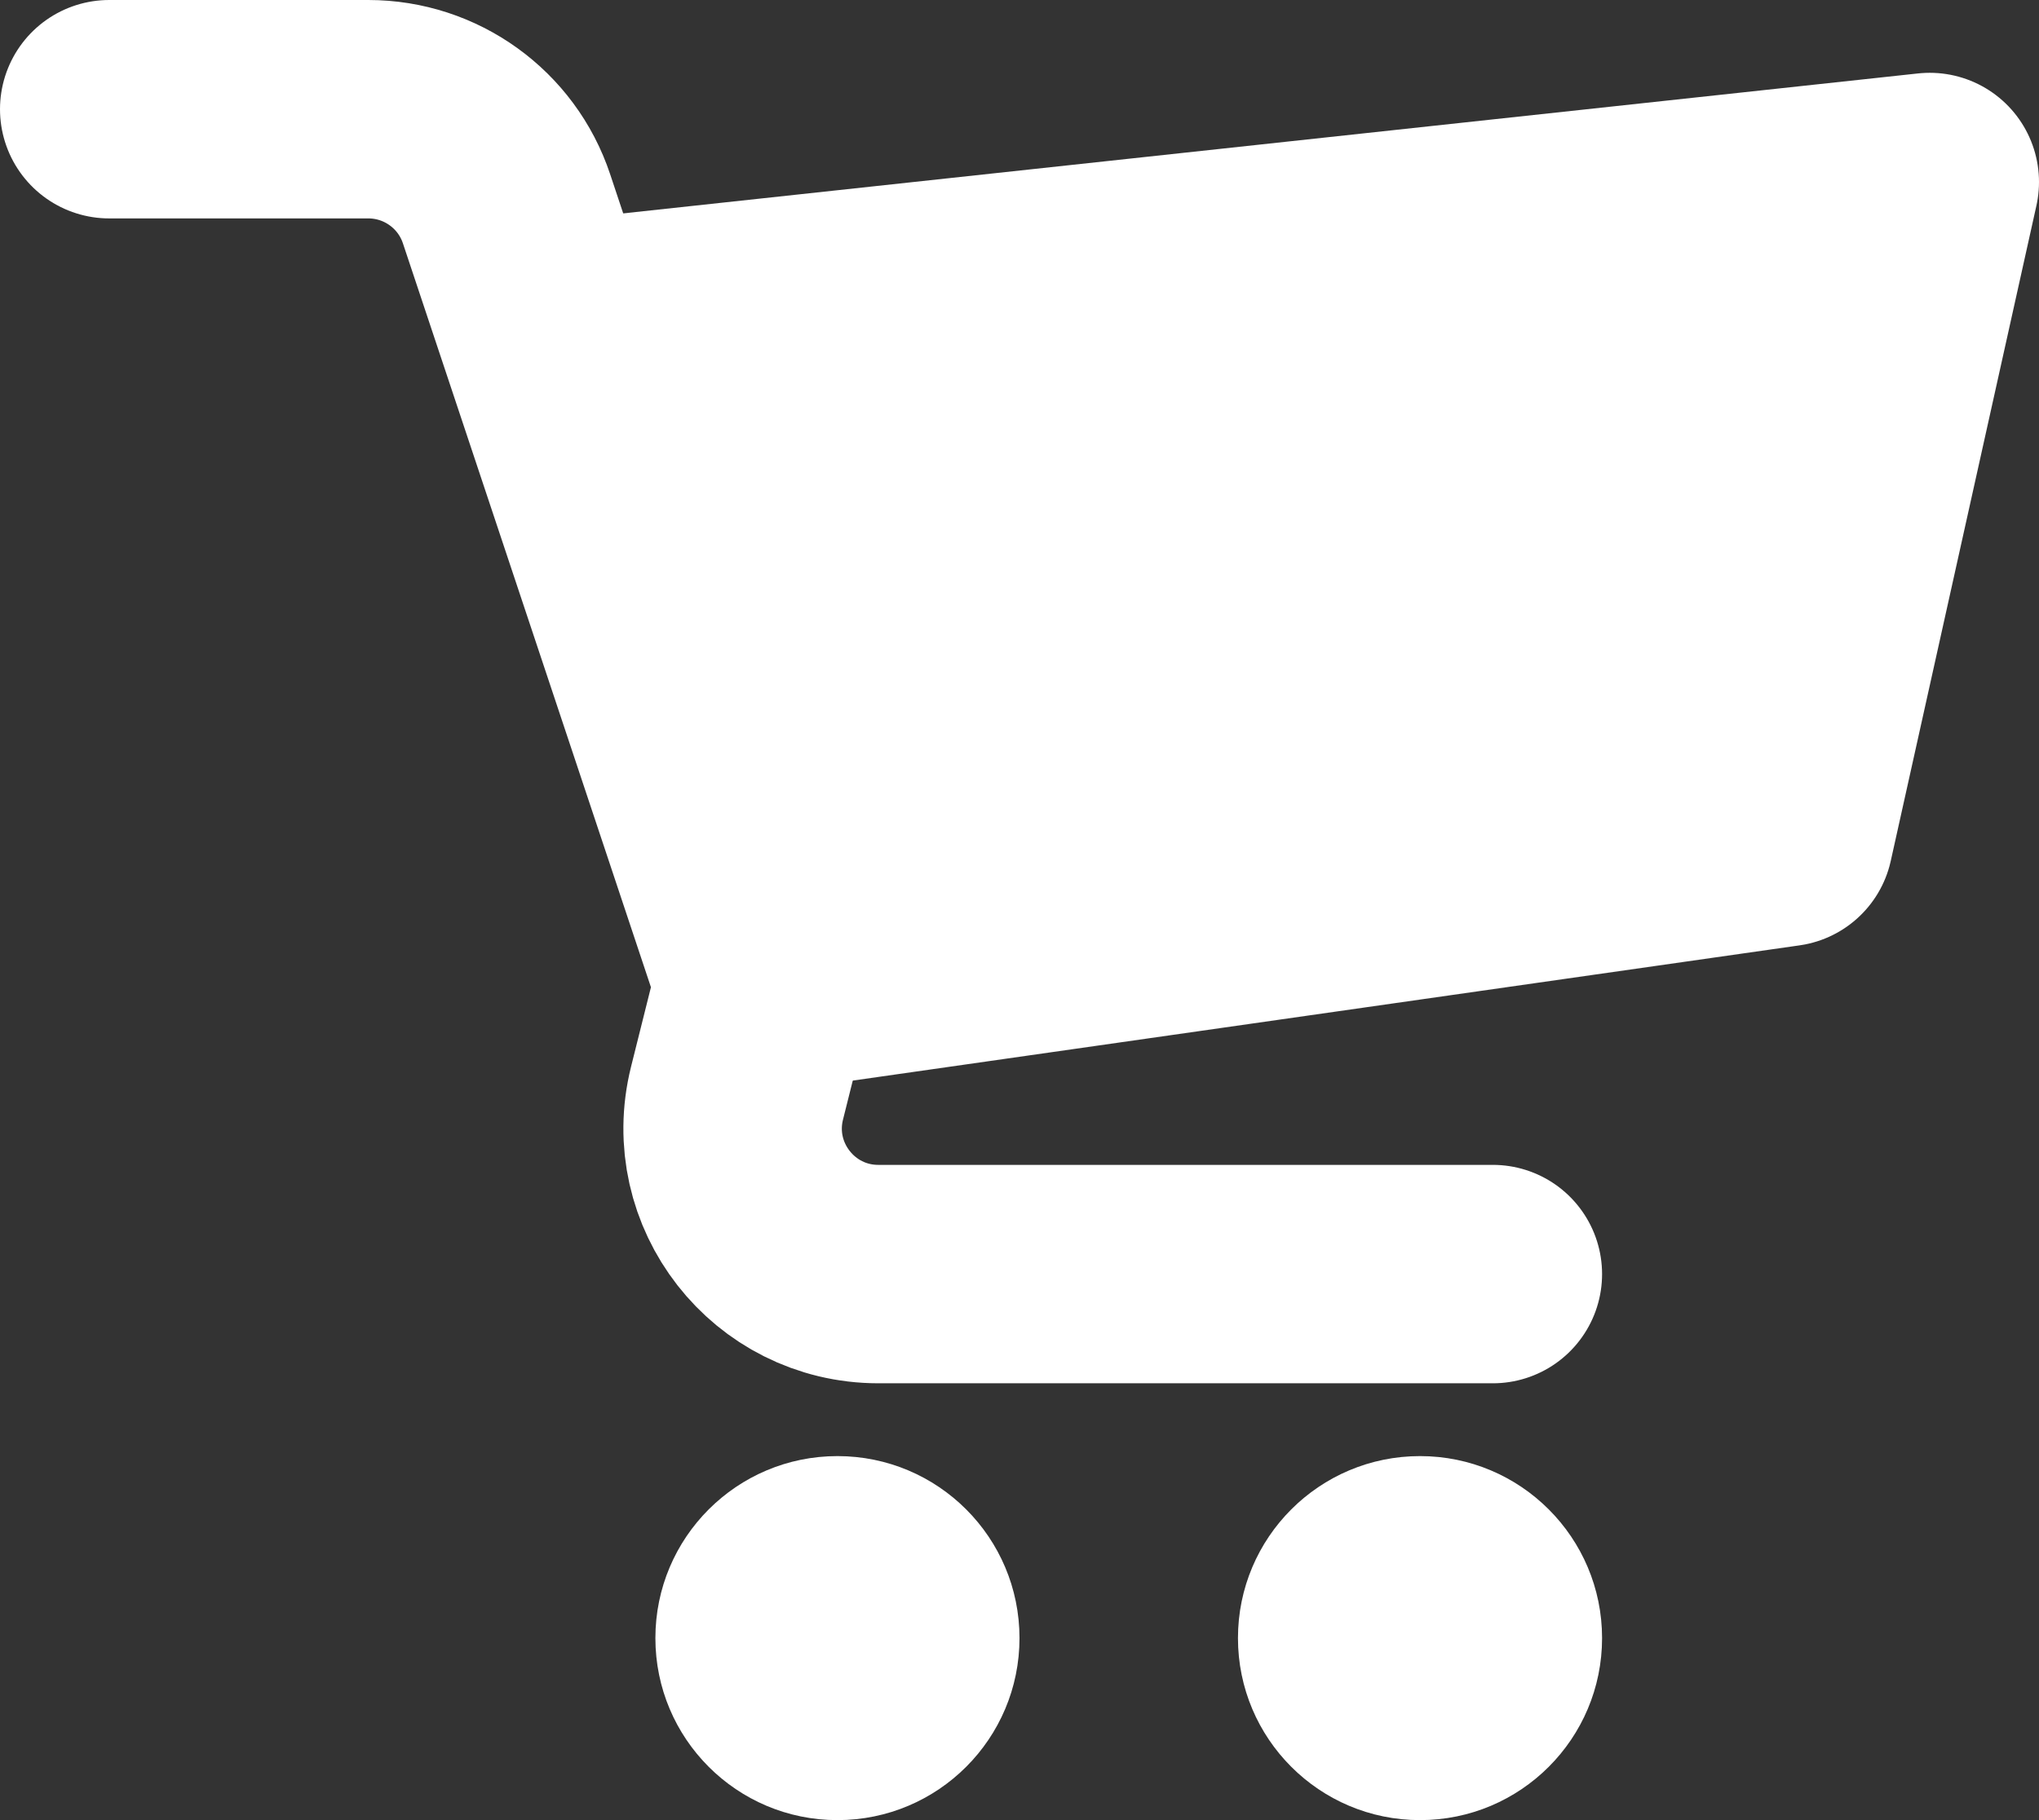
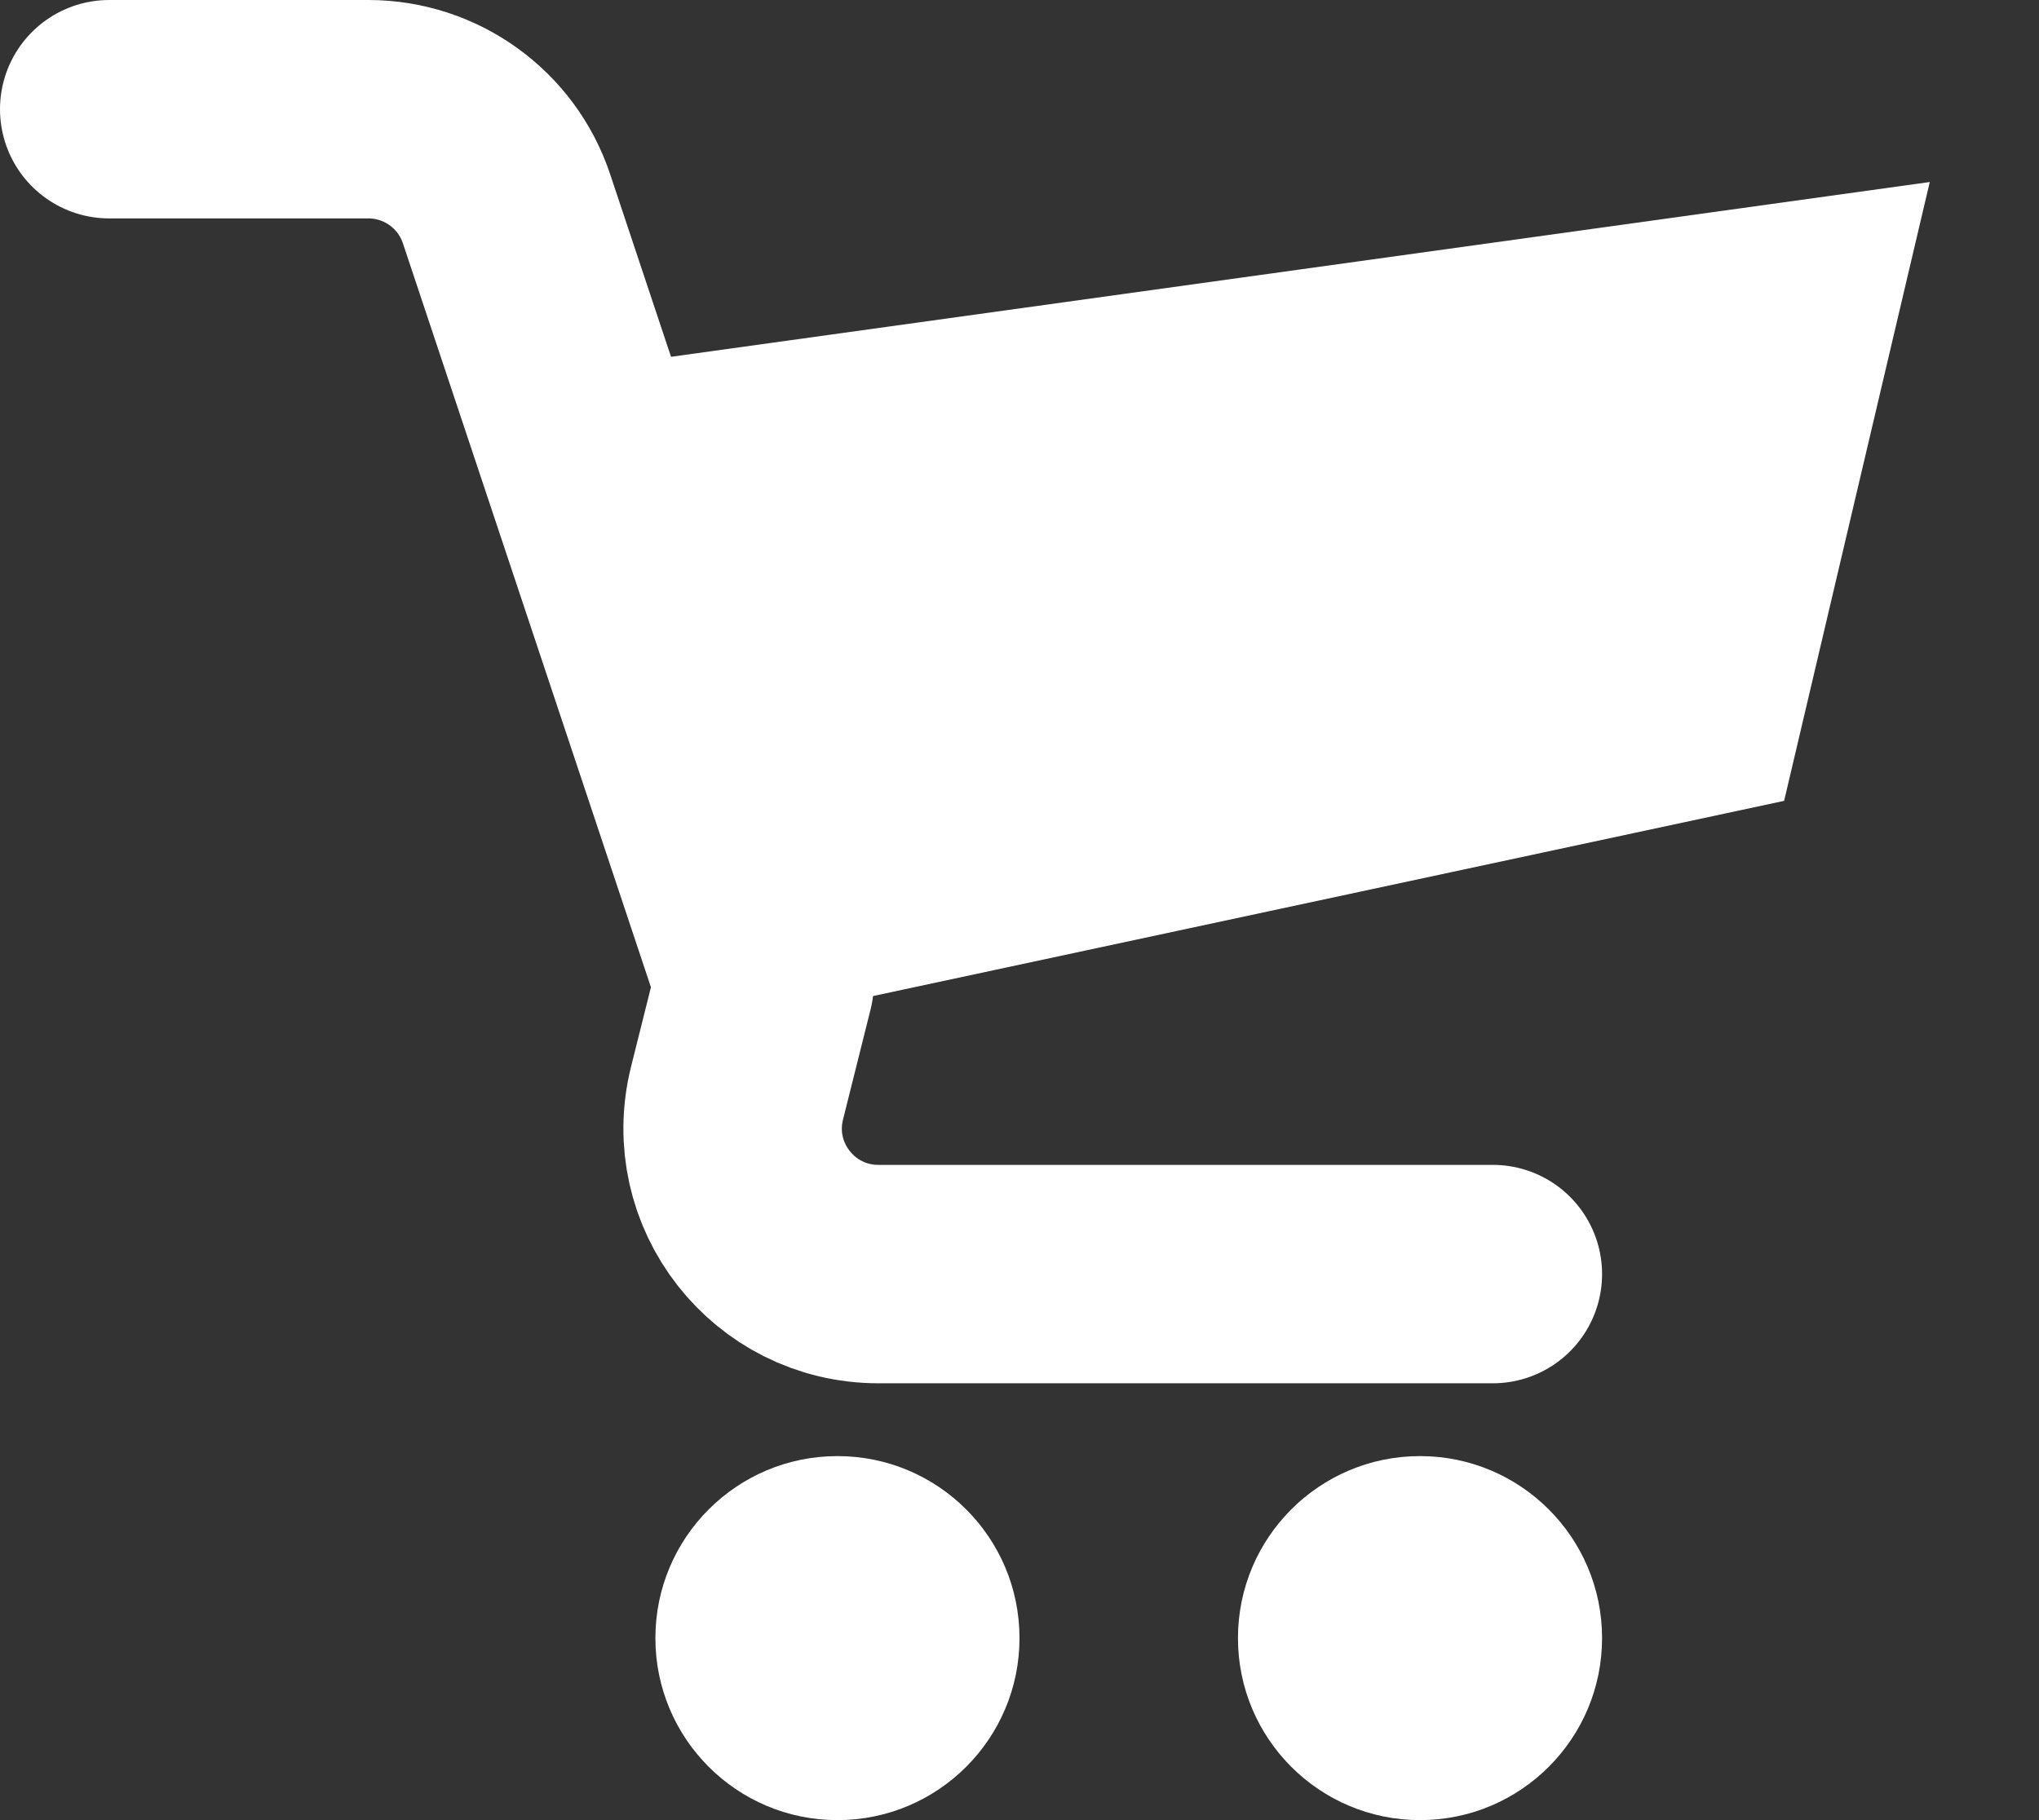
<svg xmlns="http://www.w3.org/2000/svg" width="28" height="25" viewBox="0 0 28 25" fill="none">
  <rect x="0" y="0" width="28" height="25" fill="#333333" stroke="none" />
  <path d="M1.5 1.5H5.058C5.919 1.5 6.684 2.051 6.956 2.868L10.5 13.5L10.121 15.015C9.806 16.277 10.76 17.5 12.062 17.5H20.5" stroke="white" stroke-width="3" stroke-linecap="round" stroke-linejoin="round" />
-   <path d="M8 4.5L26.5 2.5L24.5 11.5L10.5 13.5" stroke="white" stroke-width="3" stroke-linecap="round" stroke-linejoin="round" />
  <path fill-rule="evenodd" clip-rule="evenodd" d="M11.5 25C12.881 25 14 23.881 14 22.5C14 21.119 12.881 20 11.5 20C10.119 20 9 21.119 9 22.5C9 23.881 10.119 25 11.5 25Z" fill="white" />
  <path fill-rule="evenodd" clip-rule="evenodd" d="M19.5 25C20.881 25 22 23.881 22 22.5C22 21.119 20.881 20 19.5 20C18.119 20 17 21.119 17 22.5C17 23.881 18.119 25 19.5 25Z" fill="white" />
  <path fill-rule="evenodd" clip-rule="evenodd" d="M8.5 5L10.5 14L24.5 11L26.5 2.5L8.5 5Z" fill="white" />
</svg>